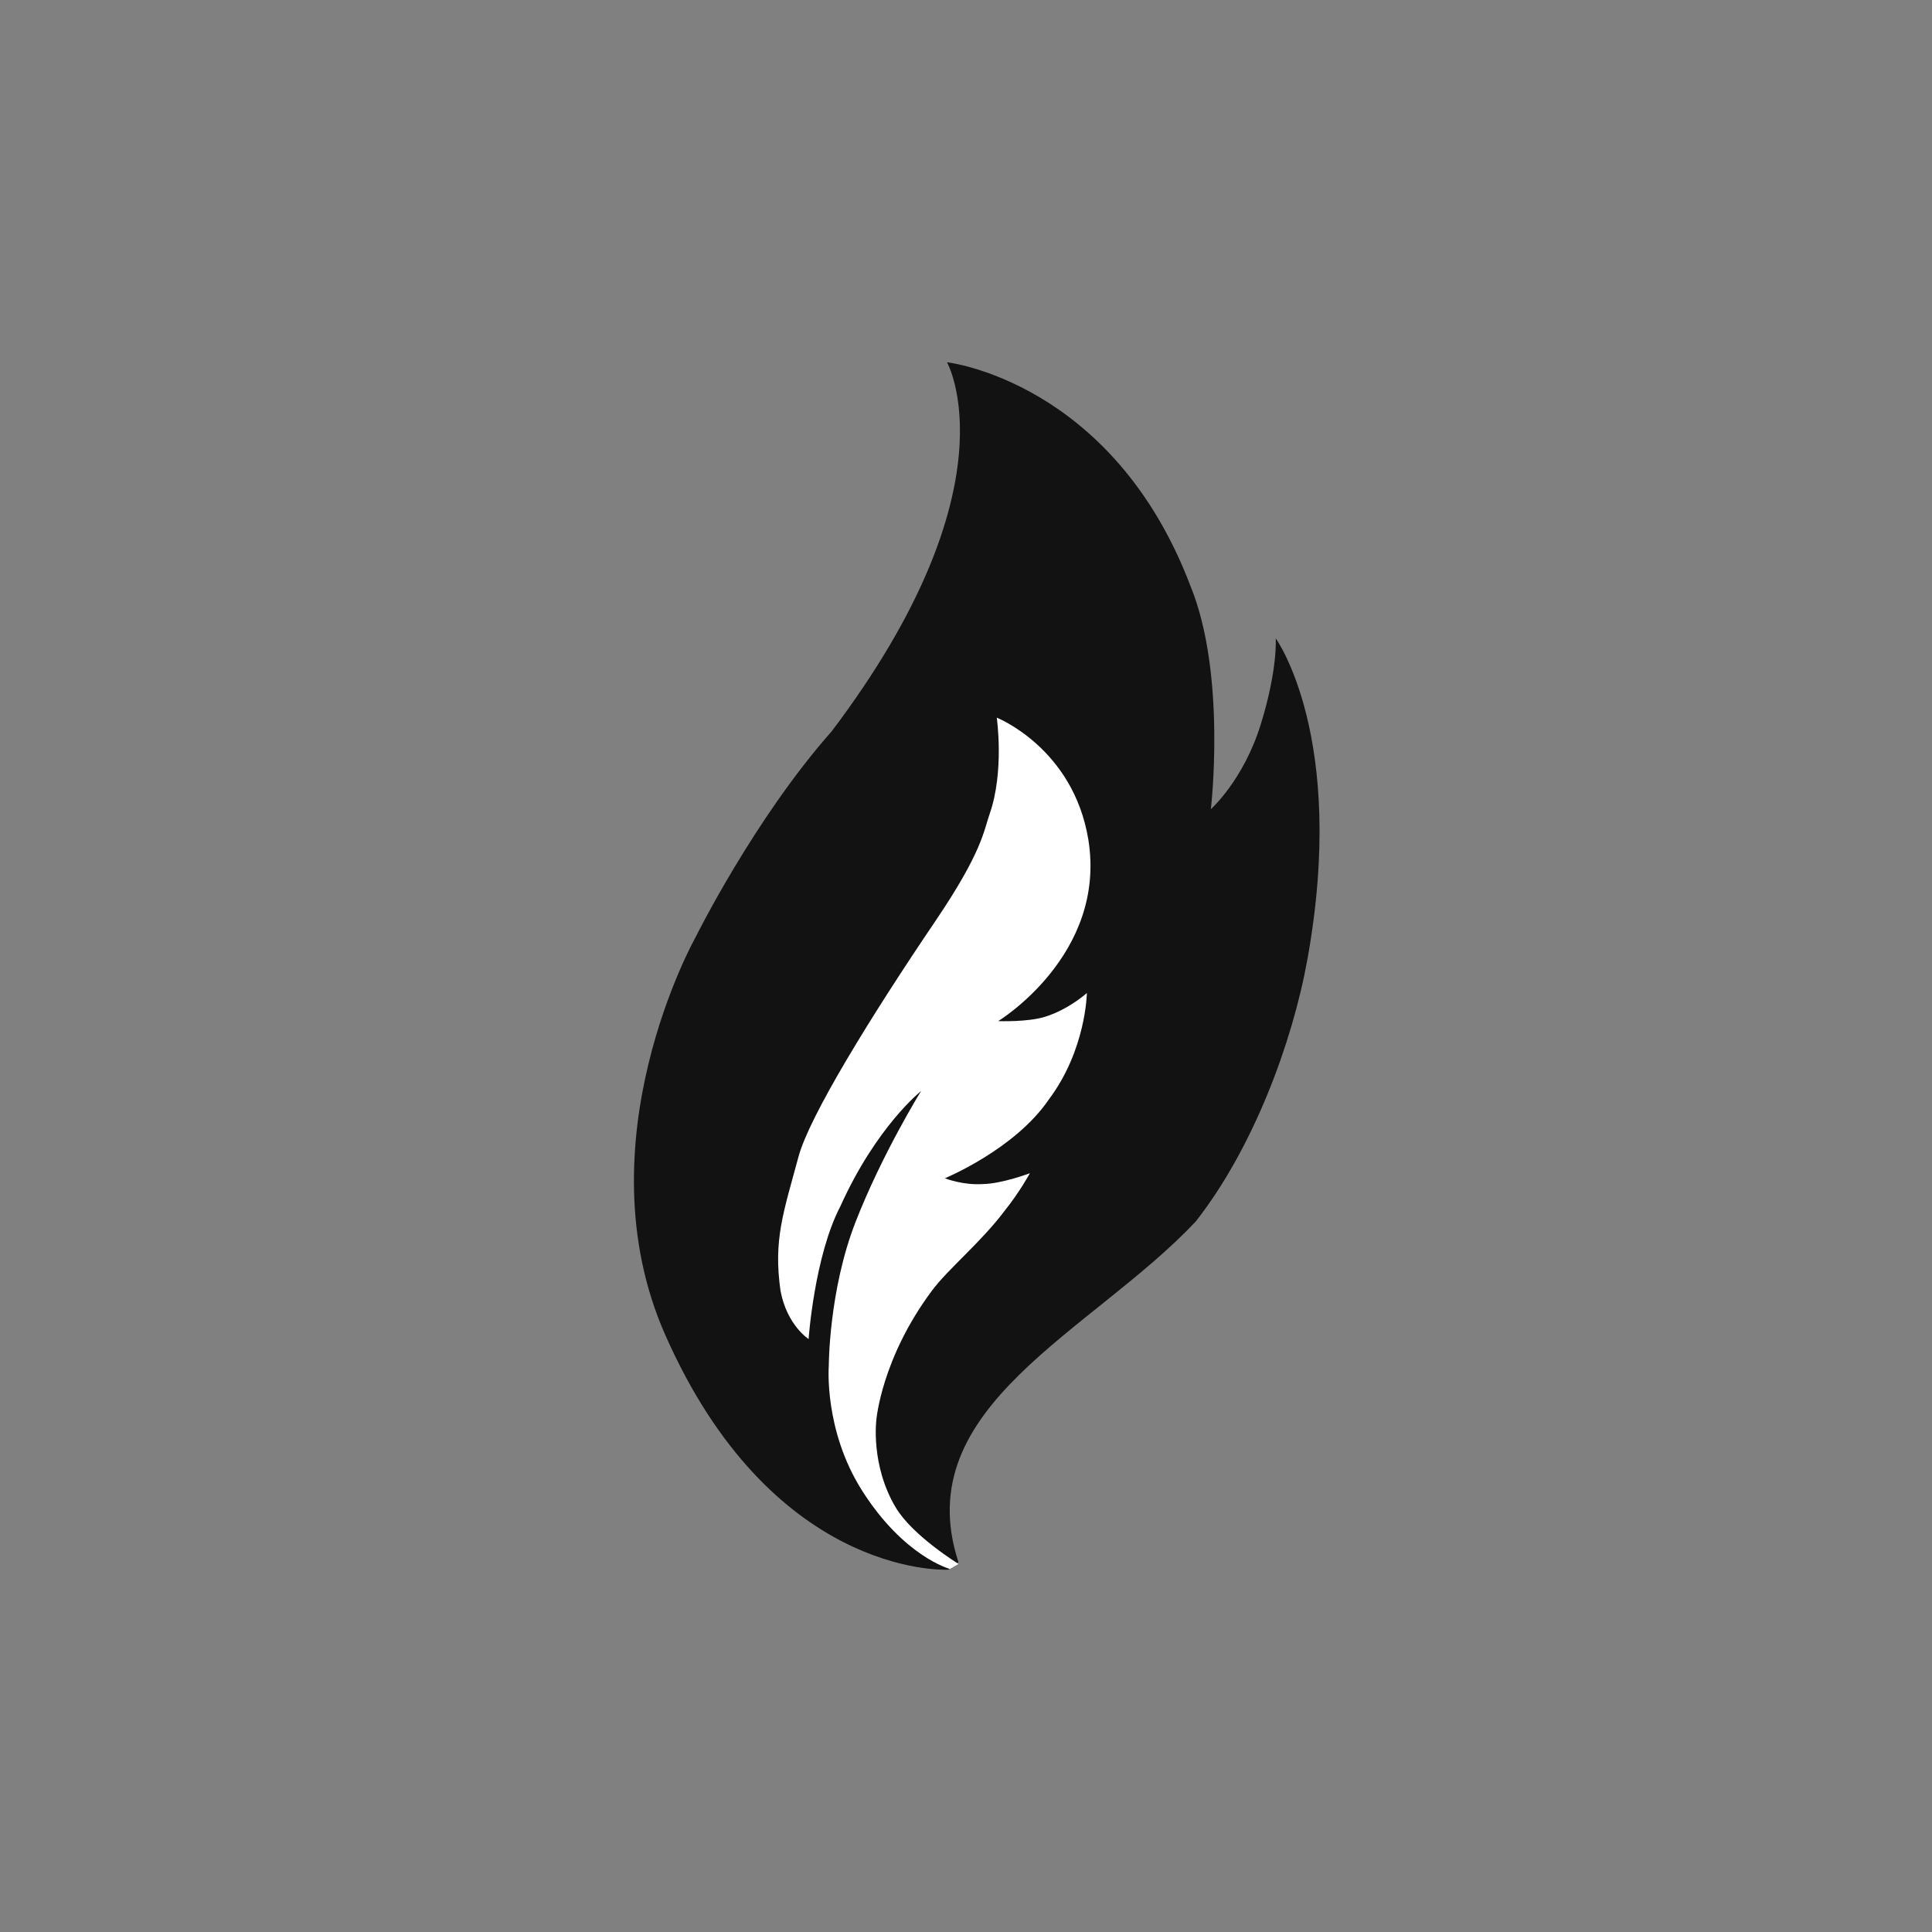
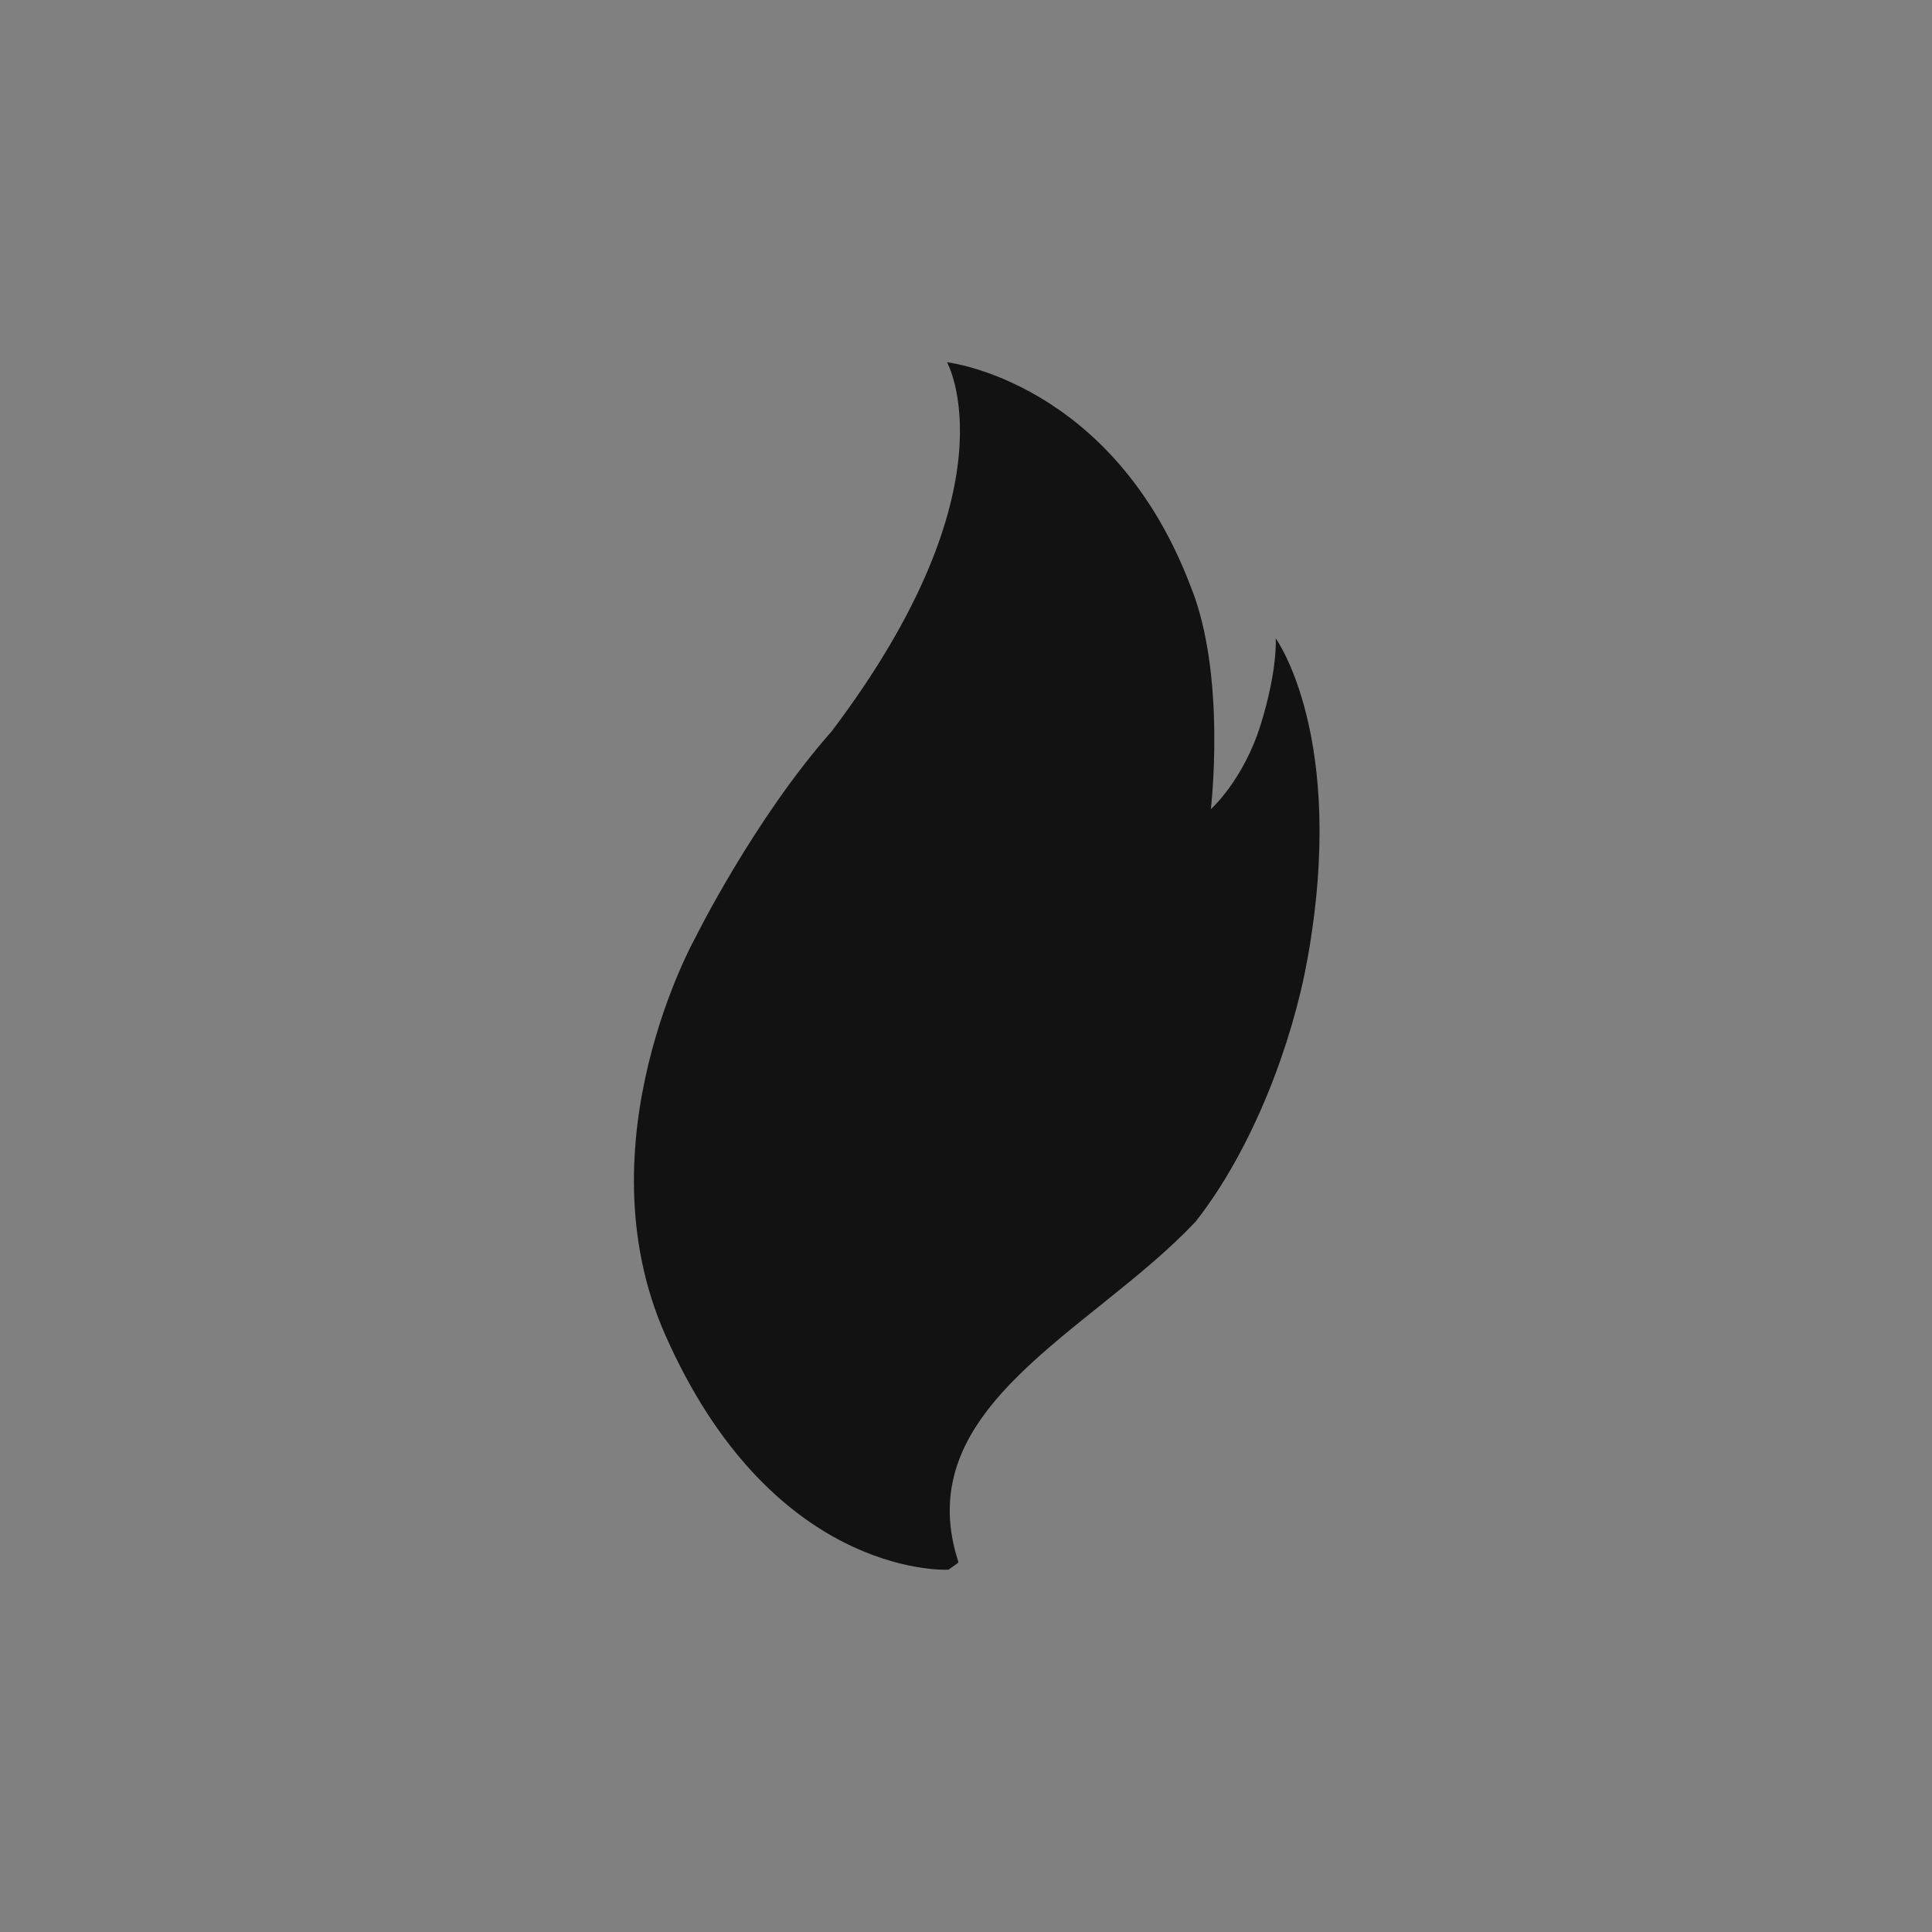
<svg xmlns="http://www.w3.org/2000/svg" fill="none" viewBox="0 0 64 64" height="64" width="64">
  <rect x="0" y="0" width="64" height="64" fill="#808080" stroke="none" />
  <path fill="#121212" d="M31.43 51.99L31.725 51.78C31.742 51.767 31.748 51.745 31.742 51.725C30.085 46.59 36.155 44.134 39.61 40.464C41.513 38.037 42.813 34.54 43.311 31.772C44.634 24.417 42.26 21.146 42.26 21.146C42.26 21.146 42.332 22.173 41.759 24.011C41.186 25.85 40.111 26.805 40.111 26.805C40.111 26.805 40.636 22.364 39.442 19.427C36.864 12.621 31.371 12 31.371 12C31.371 12 33.688 16.107 27.55 24.226C24.973 27.14 23.037 31.056 23.037 31.056C23.037 31.056 19.221 37.838 22.034 44.213C25.524 52.123 31.122 52.01 31.408 51.999C31.417 51.998 31.423 51.995 31.43 51.99Z" />
-   <path fill="white" d="M32.78 26.972C33.278 25.557 33.019 23.773 33.019 23.773C33.019 23.773 35.55 24.776 36.052 27.808C36.672 31.629 33.067 33.826 33.067 33.826C33.067 33.826 34.038 33.864 34.619 33.682C35.407 33.437 36.004 32.895 36.004 32.895C36.004 32.895 35.98 34.781 34.738 36.429C33.616 38.076 31.3 39.032 31.3 39.032C31.3 39.032 31.897 39.27 32.565 39.223C33.189 39.214 34.117 38.864 34.117 38.864C34.117 38.864 33.785 39.479 33.282 40.106C32.493 41.157 31.414 42.026 30.87 42.757C29.198 45.001 29.031 47.031 29.031 47.031C29.031 47.031 28.832 48.535 29.676 49.944C30.236 50.879 31.753 51.807 31.753 51.807L31.467 51.974C31.467 51.974 29.944 51.568 28.553 49.371C27.284 47.365 27.455 45.24 27.455 45.24C27.455 45.24 27.455 42.757 28.338 40.488C29.222 38.22 30.512 36.142 30.512 36.142C30.512 36.142 29.031 37.312 27.837 39.963C26.977 41.611 26.786 44.357 26.786 44.357C26.786 44.357 26.07 43.903 25.855 42.757C25.616 41.061 25.951 40.173 26.452 38.315C26.814 36.974 28.839 33.682 30.989 30.507C32.541 28.214 32.586 27.524 32.78 26.972Z" />
</svg>